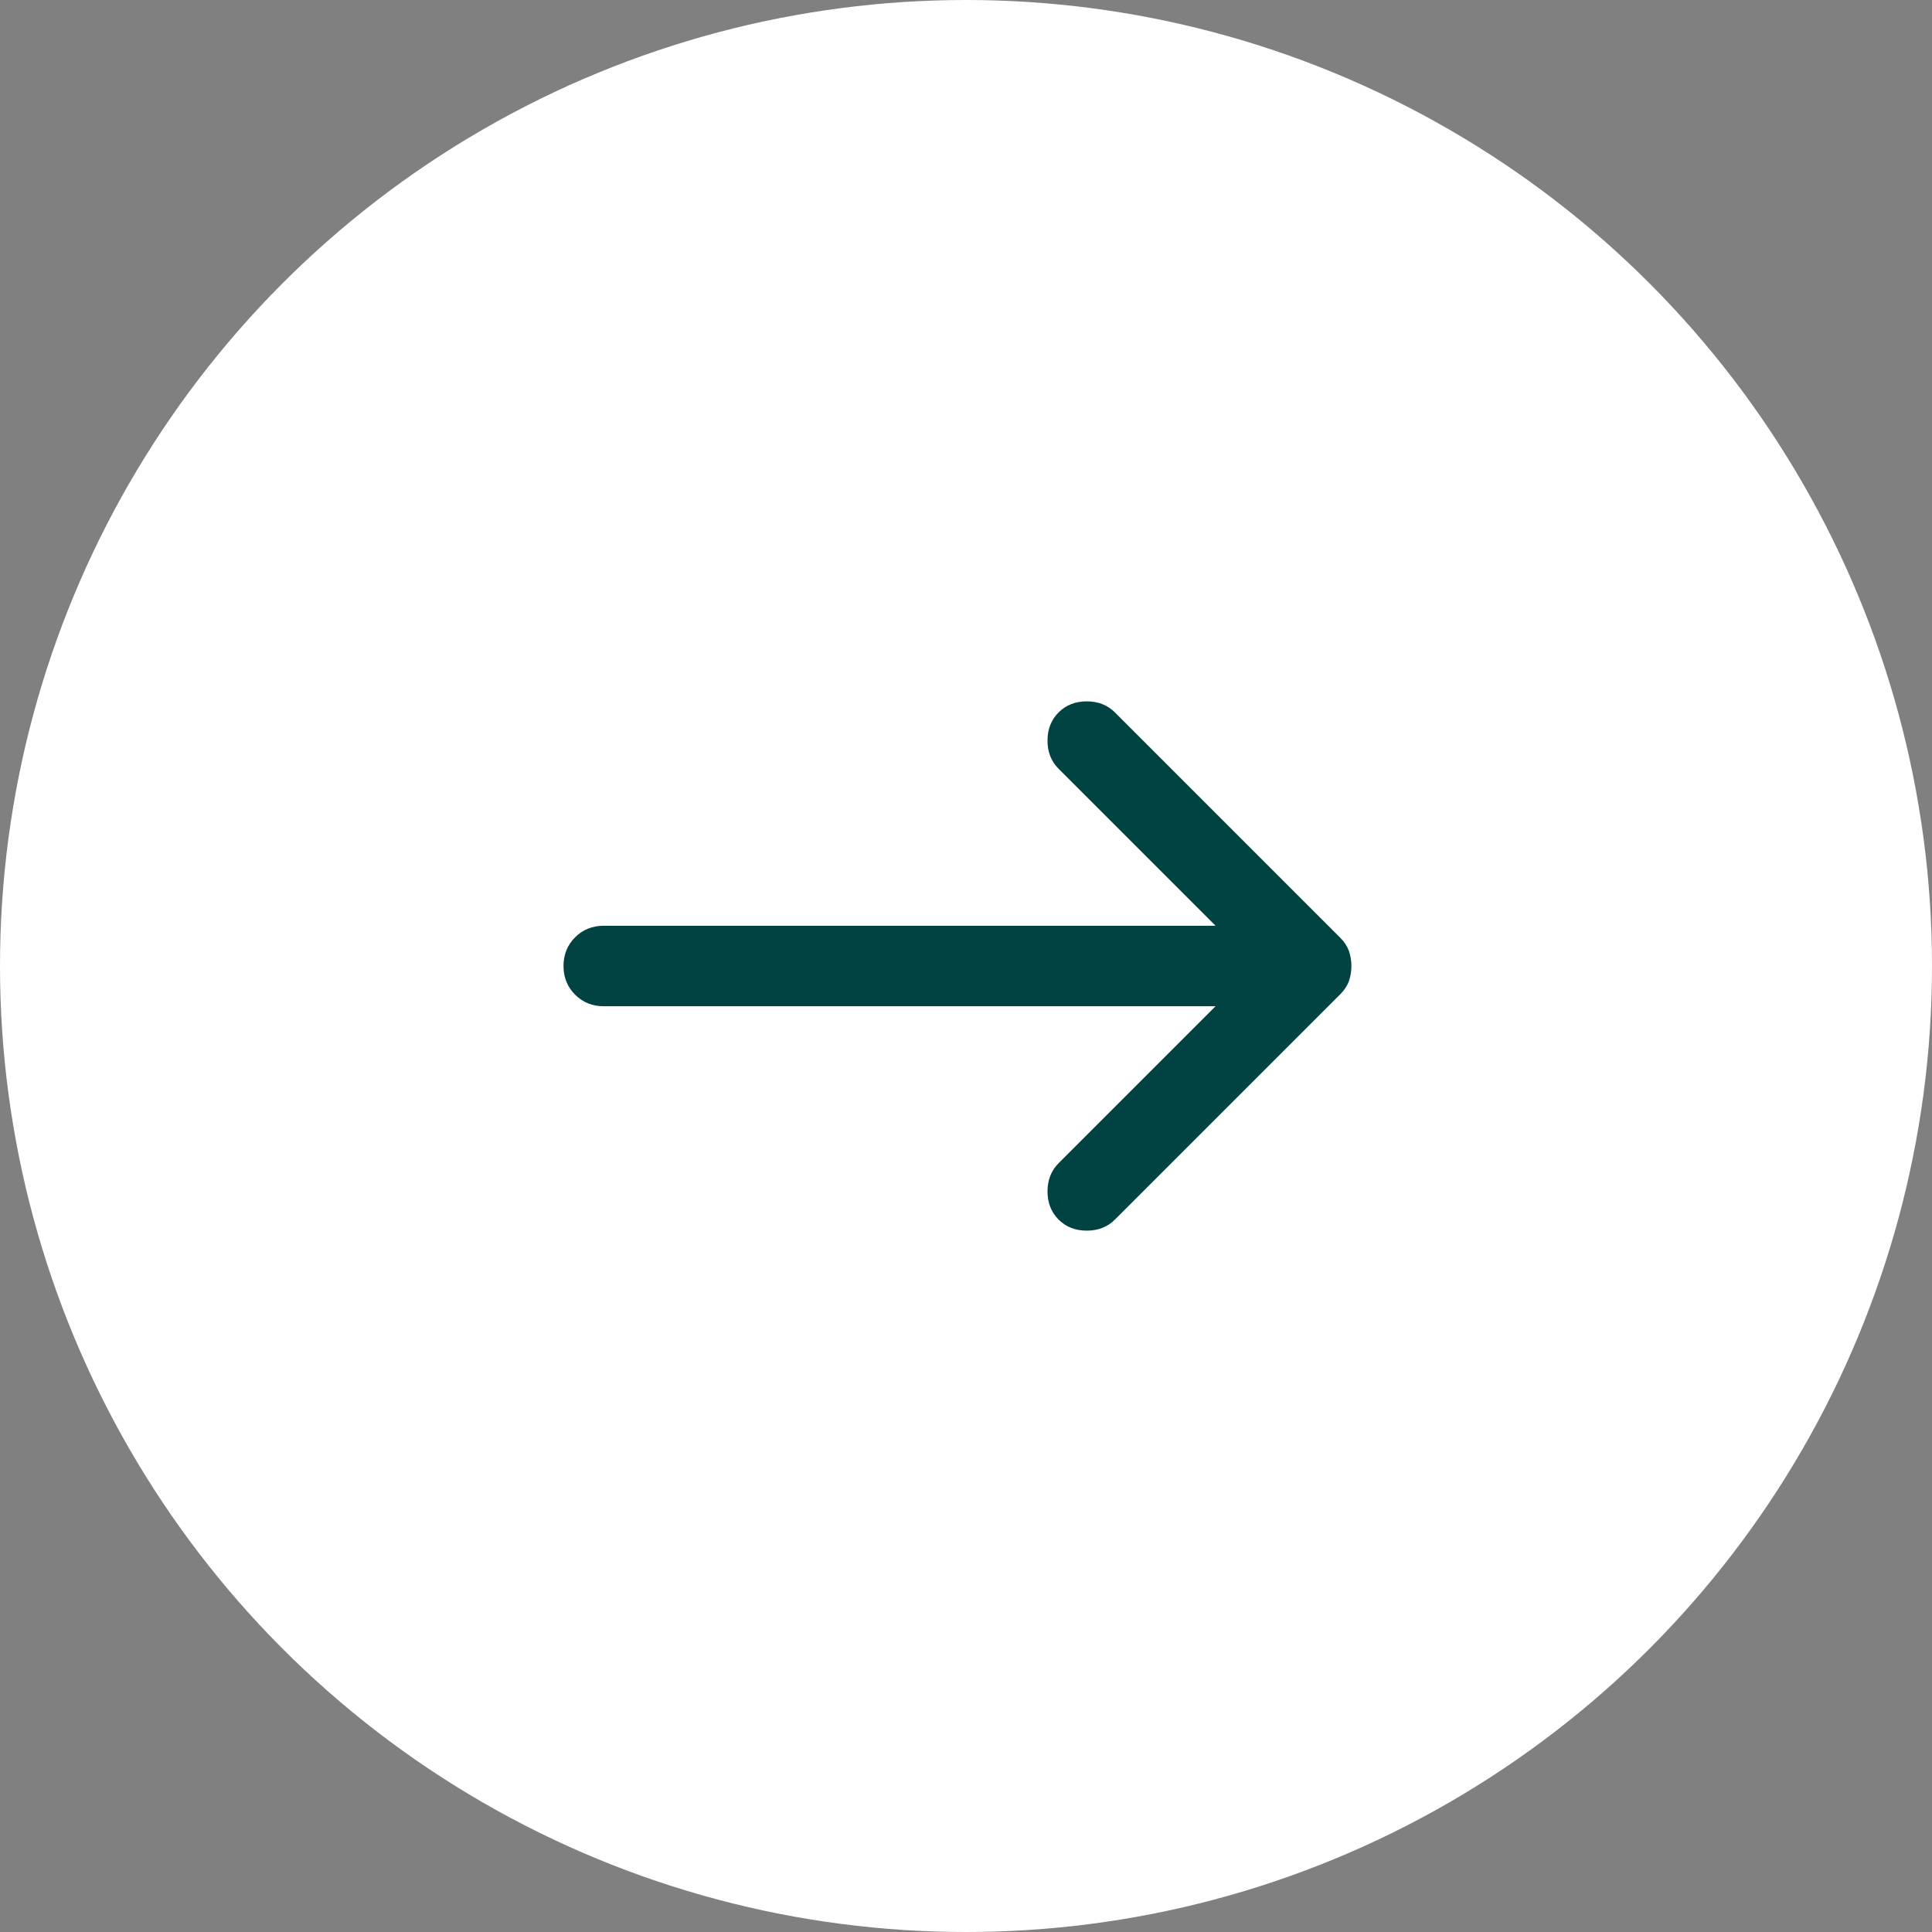
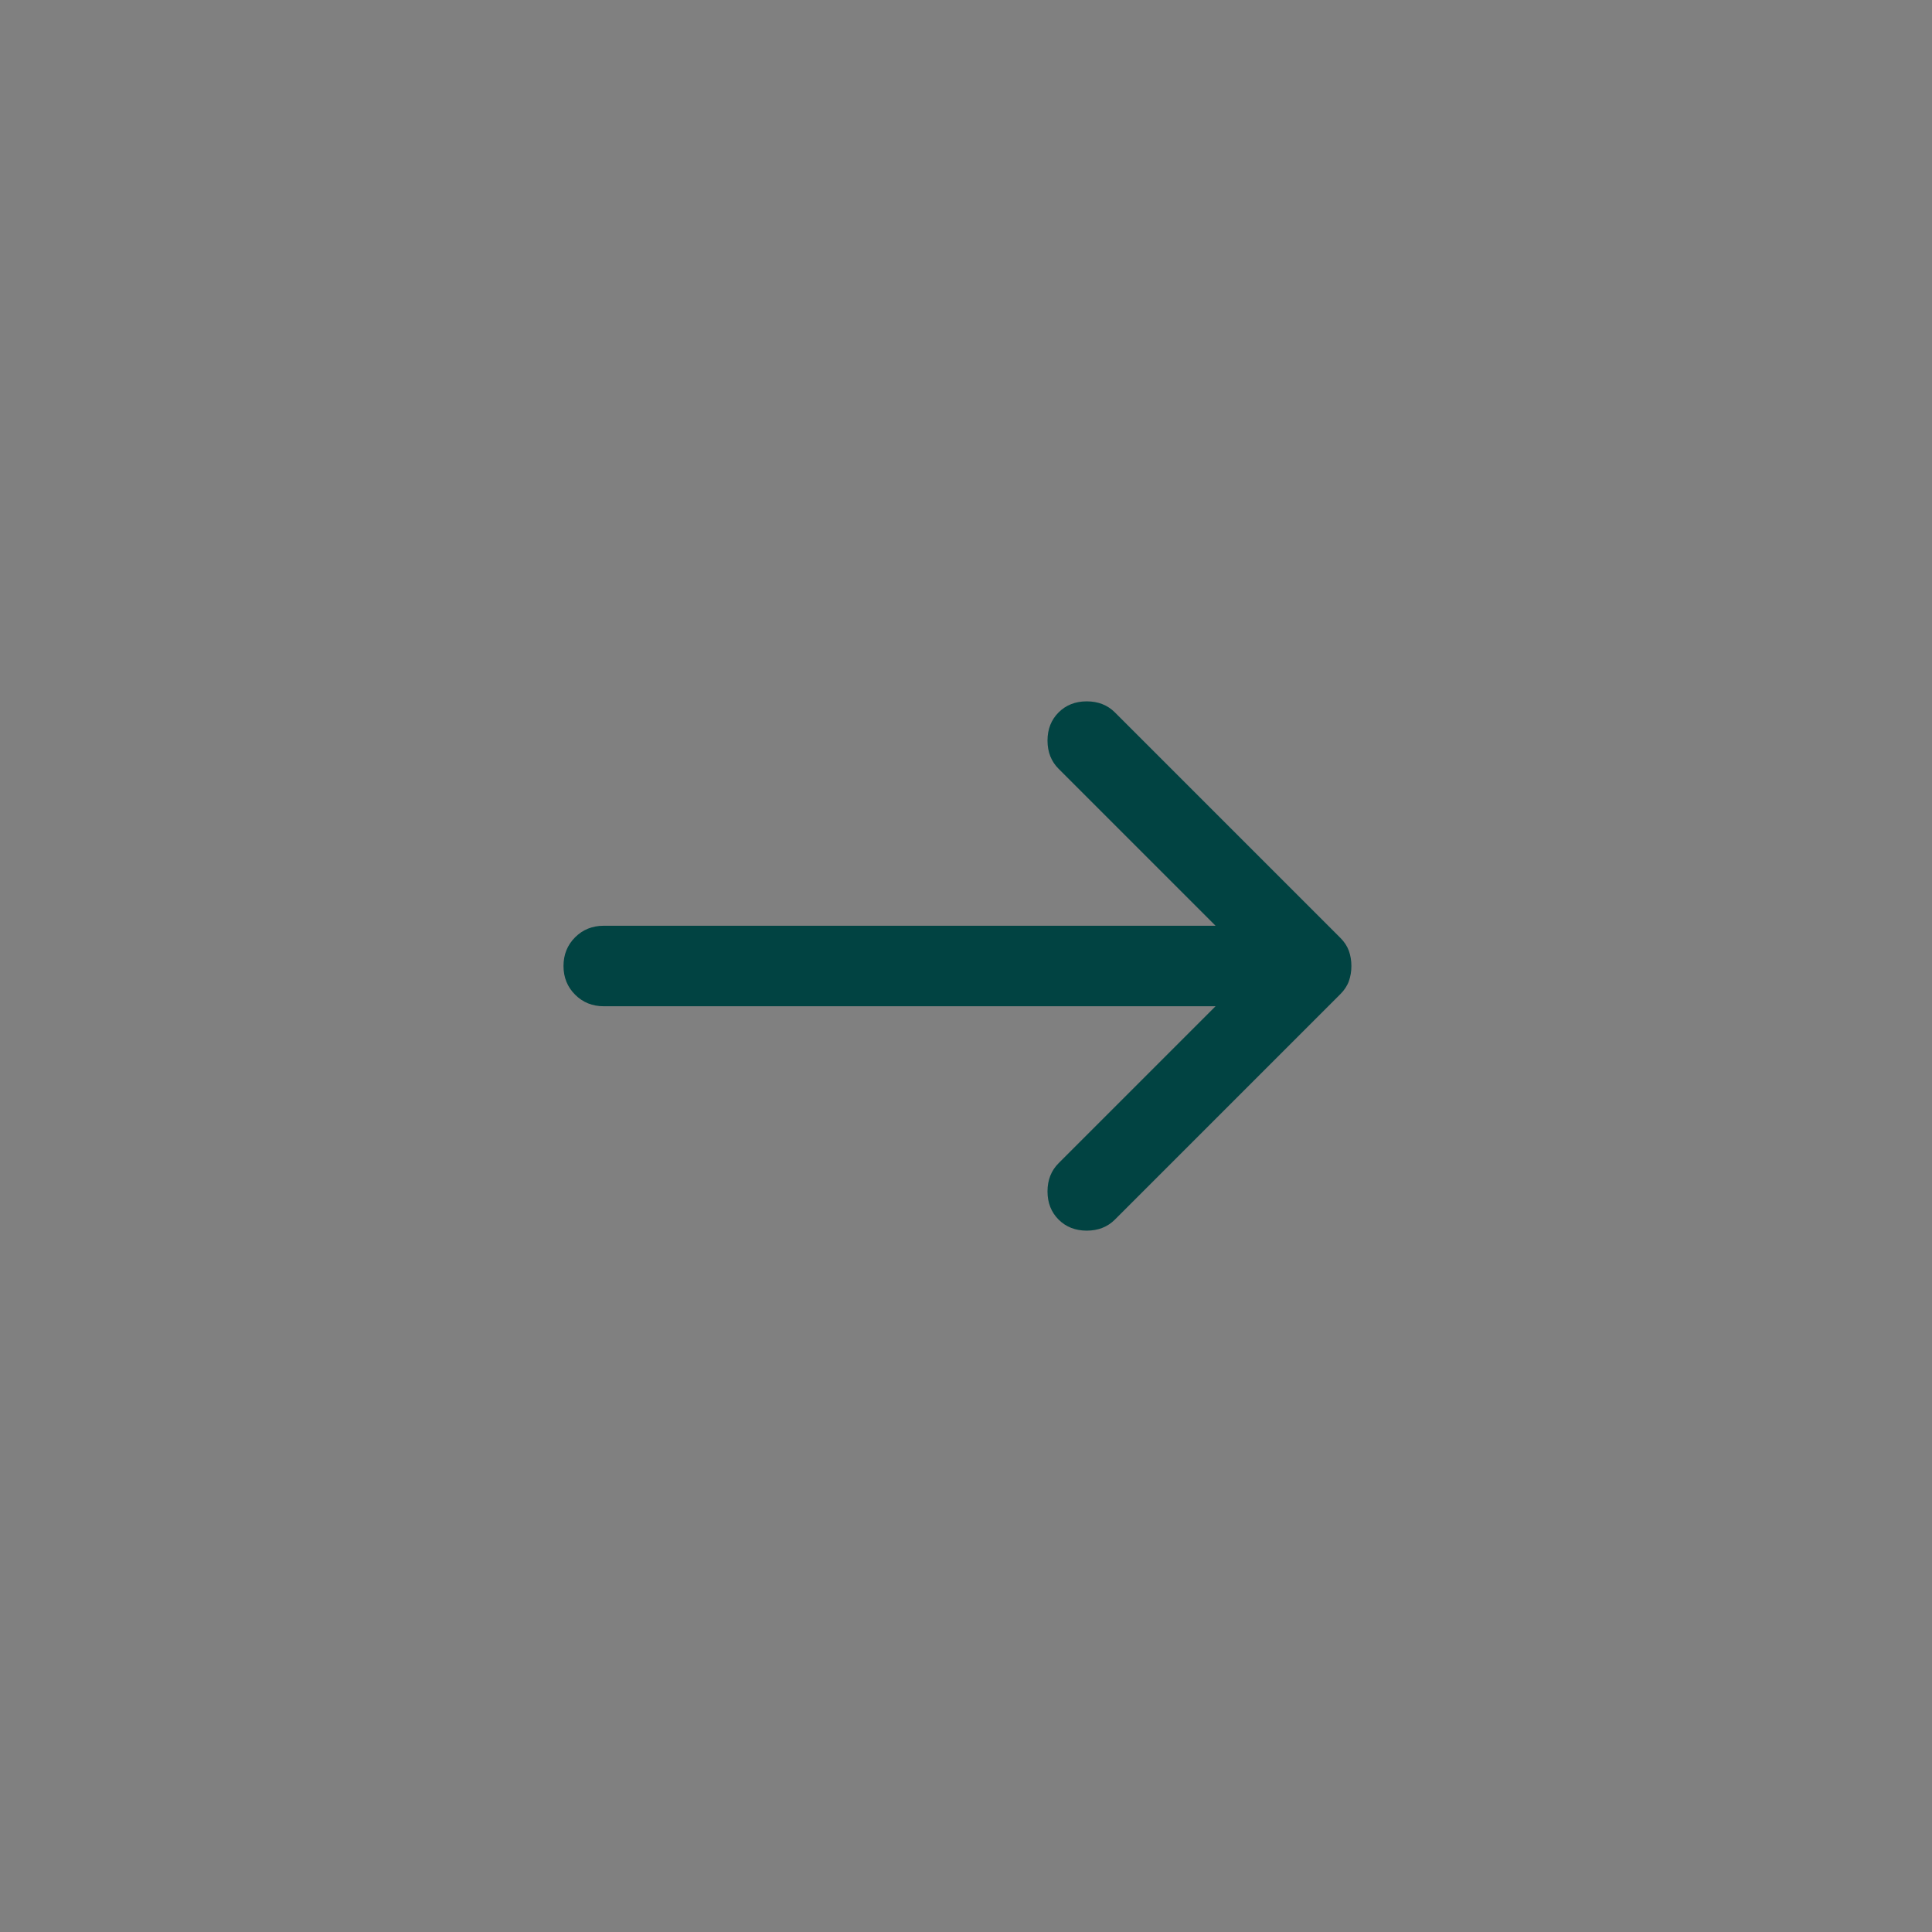
<svg xmlns="http://www.w3.org/2000/svg" width="48" height="48" viewBox="0 0 48 48" fill="none">
  <rect x="0" y="0" width="48" height="48" fill="#808080" stroke="none" />
-   <circle cx="24" cy="24" r="24" fill="white" />
  <mask id="mask0_3002_18357" style="mask-type:alpha" maskUnits="userSpaceOnUse" x="12" y="12" width="24" height="24">
    <rect x="12" y="12" width="24" height="24" fill="#D9D9D9" />
  </mask>
  <g mask="url(#mask0_3002_18357)">
    <path d="M26.3 30.3C26.117 30.117 26.025 29.883 26.025 29.6C26.025 29.317 26.117 29.083 26.3 28.9L30.2 25H15C14.717 25 14.479 24.904 14.288 24.712C14.096 24.521 14 24.283 14 24C14 23.717 14.096 23.479 14.288 23.287C14.479 23.096 14.717 23 15 23H30.2L26.3 19.1C26.117 18.917 26.025 18.683 26.025 18.4C26.025 18.117 26.117 17.883 26.3 17.7C26.483 17.517 26.717 17.425 27 17.425C27.283 17.425 27.517 17.517 27.7 17.7L33.3 23.3C33.4 23.4 33.471 23.508 33.513 23.625C33.554 23.742 33.575 23.867 33.575 24C33.575 24.133 33.554 24.258 33.513 24.375C33.471 24.492 33.4 24.6 33.3 24.7L27.7 30.3C27.517 30.483 27.283 30.575 27 30.575C26.717 30.575 26.483 30.483 26.3 30.3Z" fill="#014342" />
  </g>
</svg>